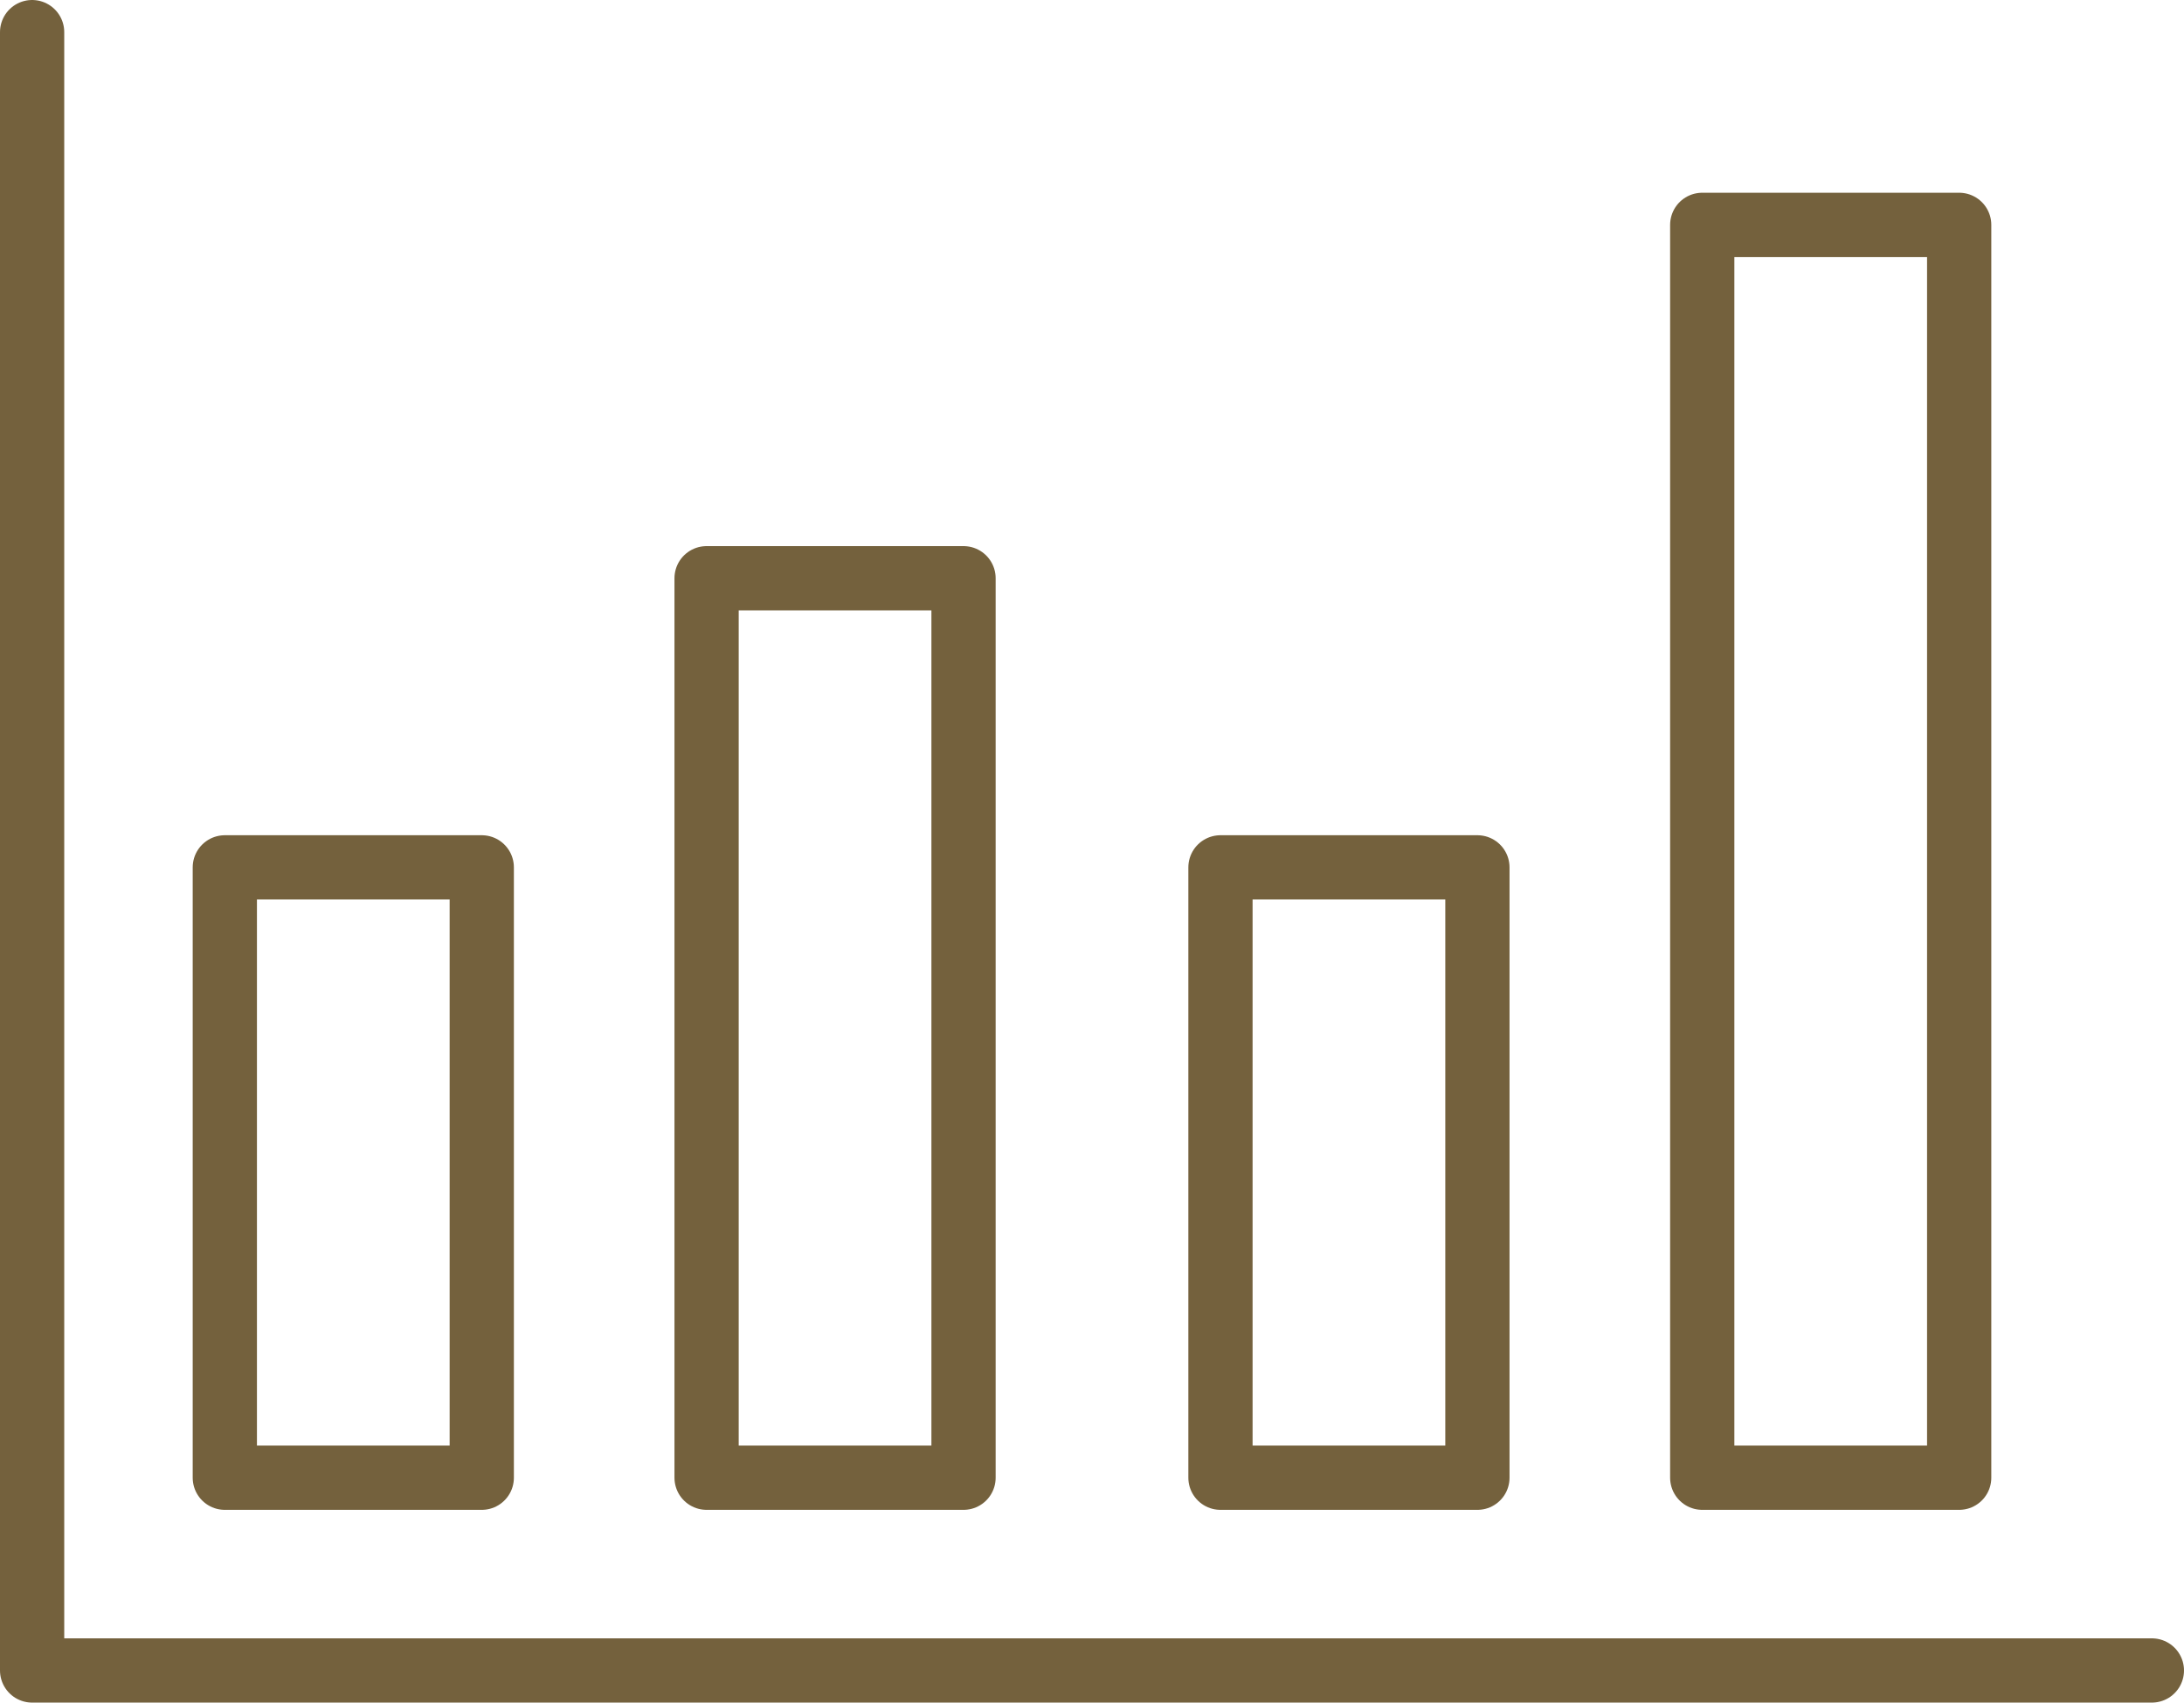
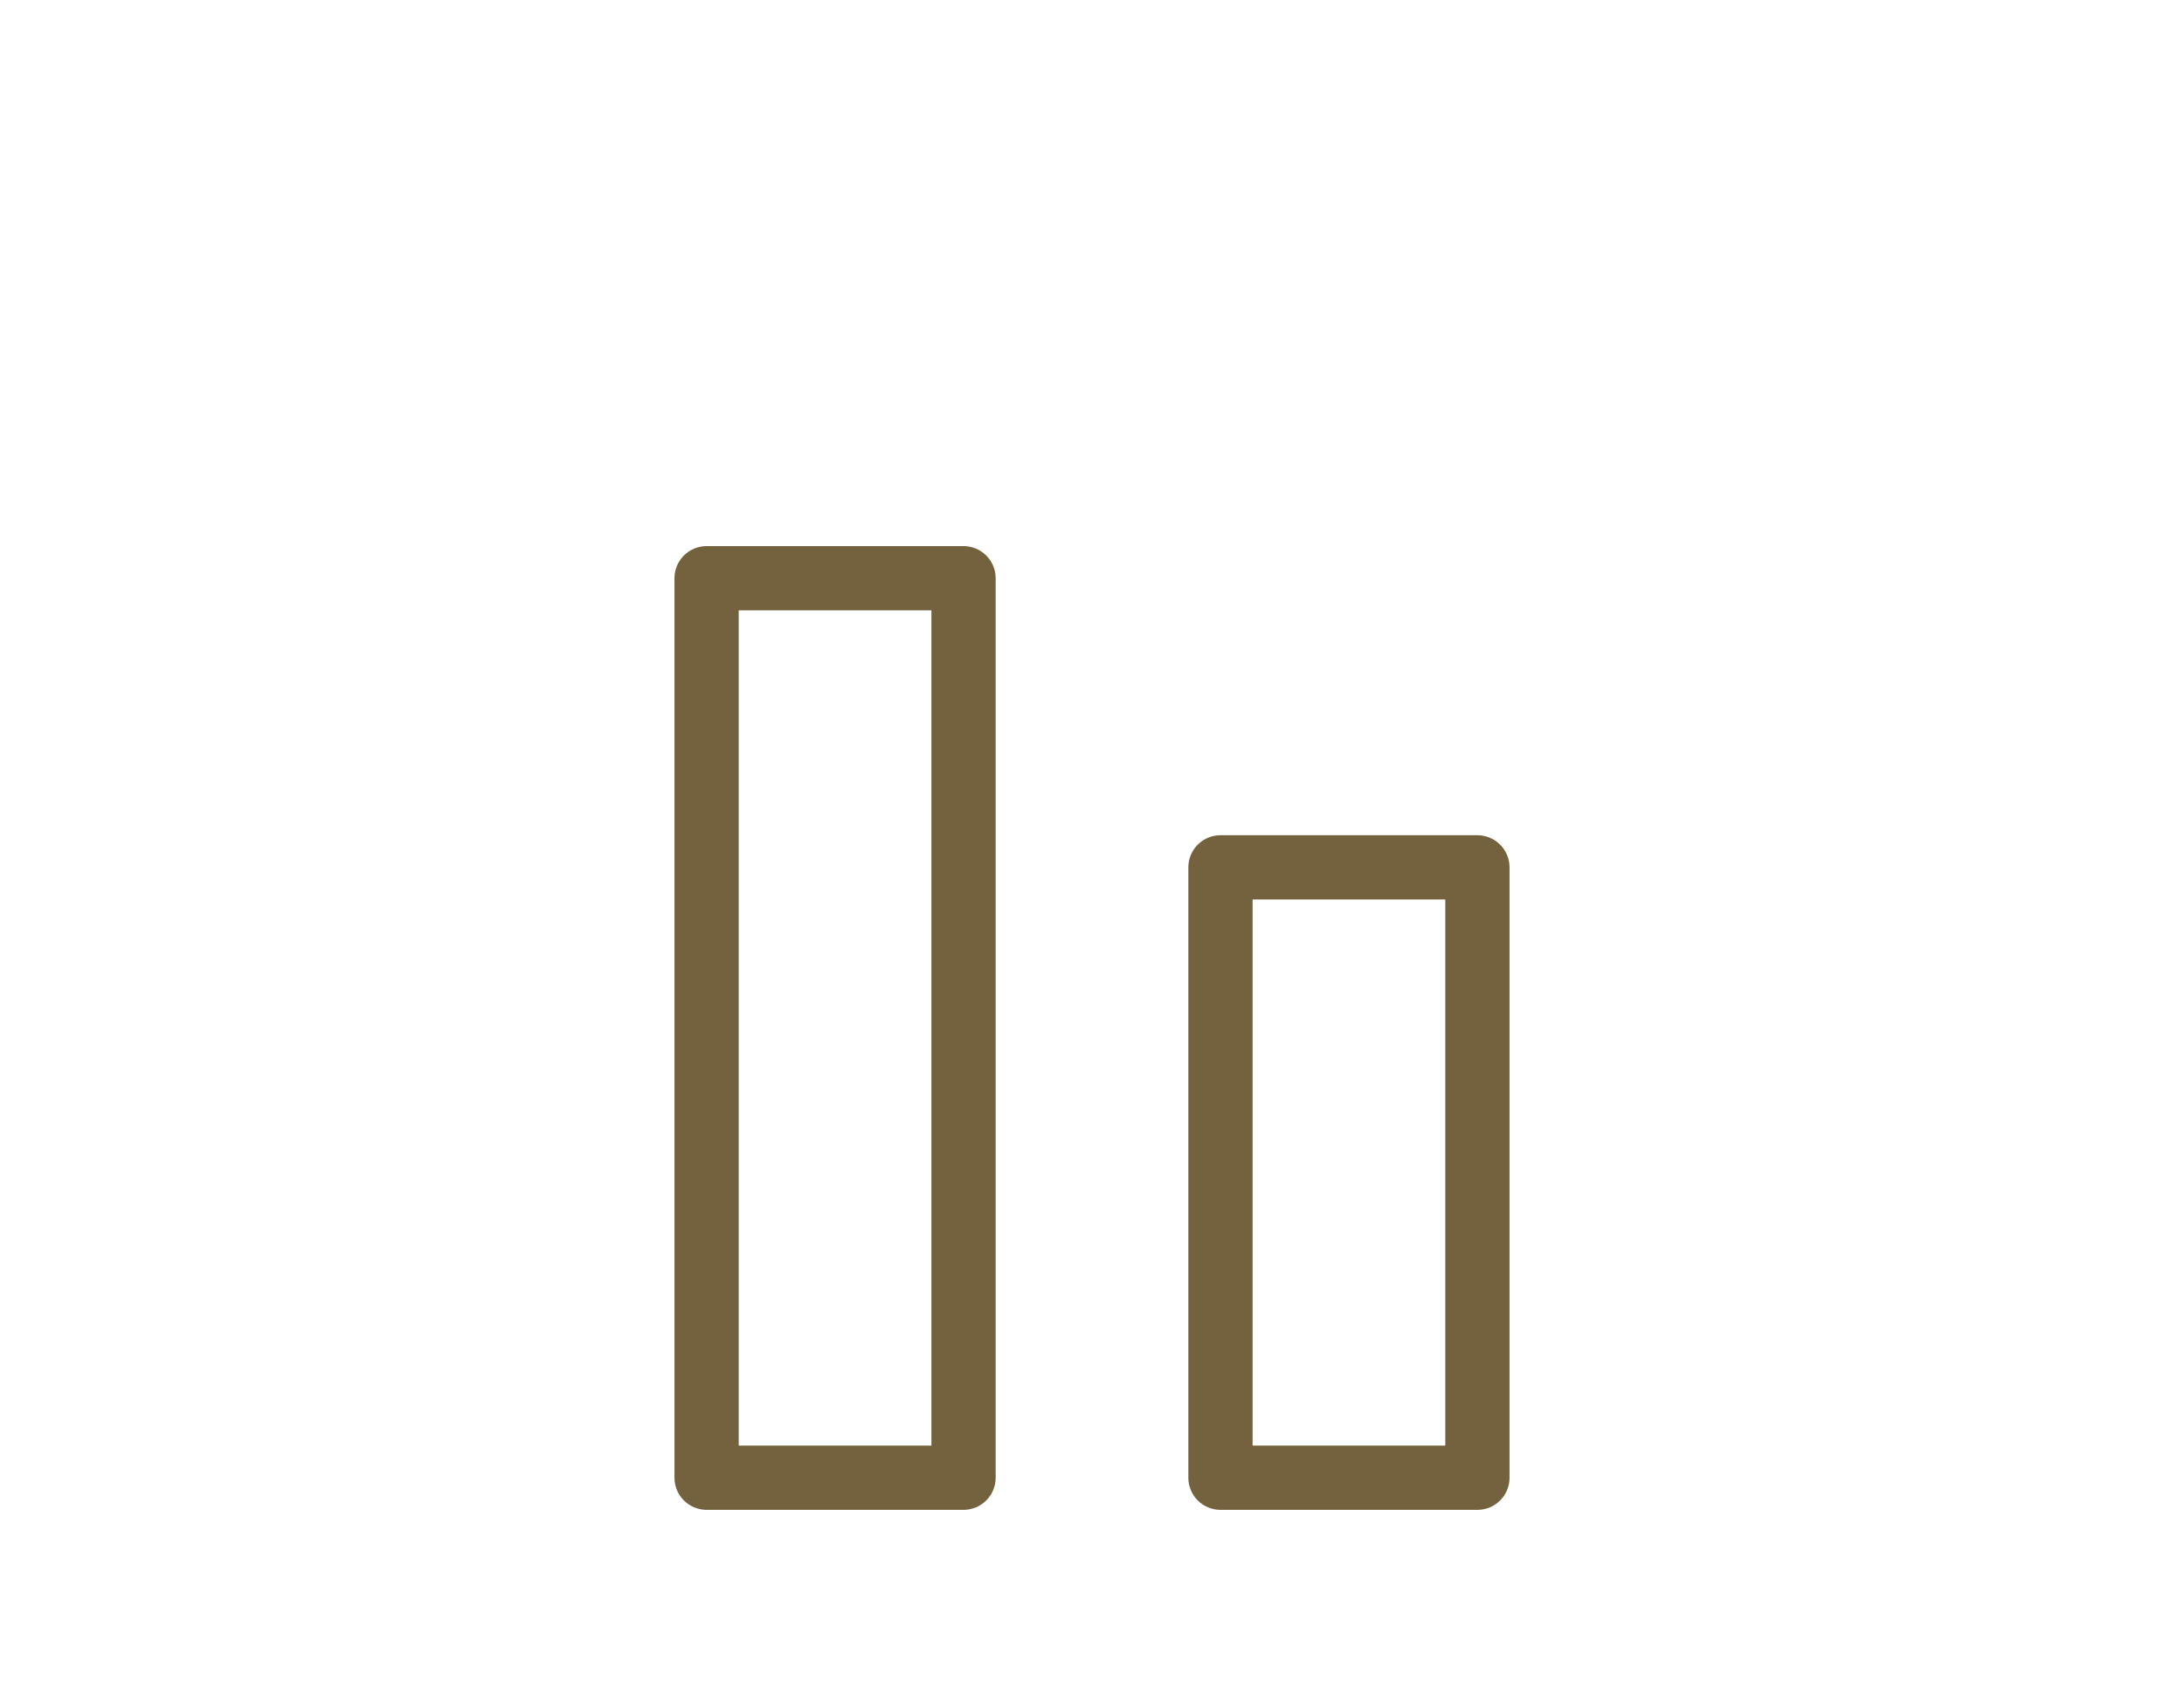
<svg xmlns="http://www.w3.org/2000/svg" width="68" height="53" viewBox="0 0 68 53">
  <g id="Group_31" data-name="Group 31" transform="translate(-674 -158)">
-     <rect id="Rectangle_18" data-name="Rectangle 18" width="8" height="19" transform="translate(681 185)" stroke-width="2" stroke="#74613d" stroke-linecap="round" stroke-linejoin="round" fill="none" />
    <rect id="Rectangle_19" data-name="Rectangle 19" width="8" height="28" transform="translate(696 176)" stroke-width="2" stroke="#74613d" stroke-linecap="round" stroke-linejoin="round" fill="none" />
    <rect id="Rectangle_20" data-name="Rectangle 20" width="8" height="19" transform="translate(712 185)" stroke-width="2" stroke="#74613d" stroke-linecap="round" stroke-linejoin="round" fill="none" />
-     <rect id="Rectangle_21" data-name="Rectangle 21" width="8" height="39" transform="translate(727 165)" stroke-width="2" stroke="#74613d" stroke-linecap="round" stroke-linejoin="round" fill="none" />
-     <path id="Path_31" data-name="Path 31" d="M675,159v51h66" fill="none" stroke="#74613d" stroke-linecap="round" stroke-linejoin="round" stroke-width="2" />
  </g>
</svg>